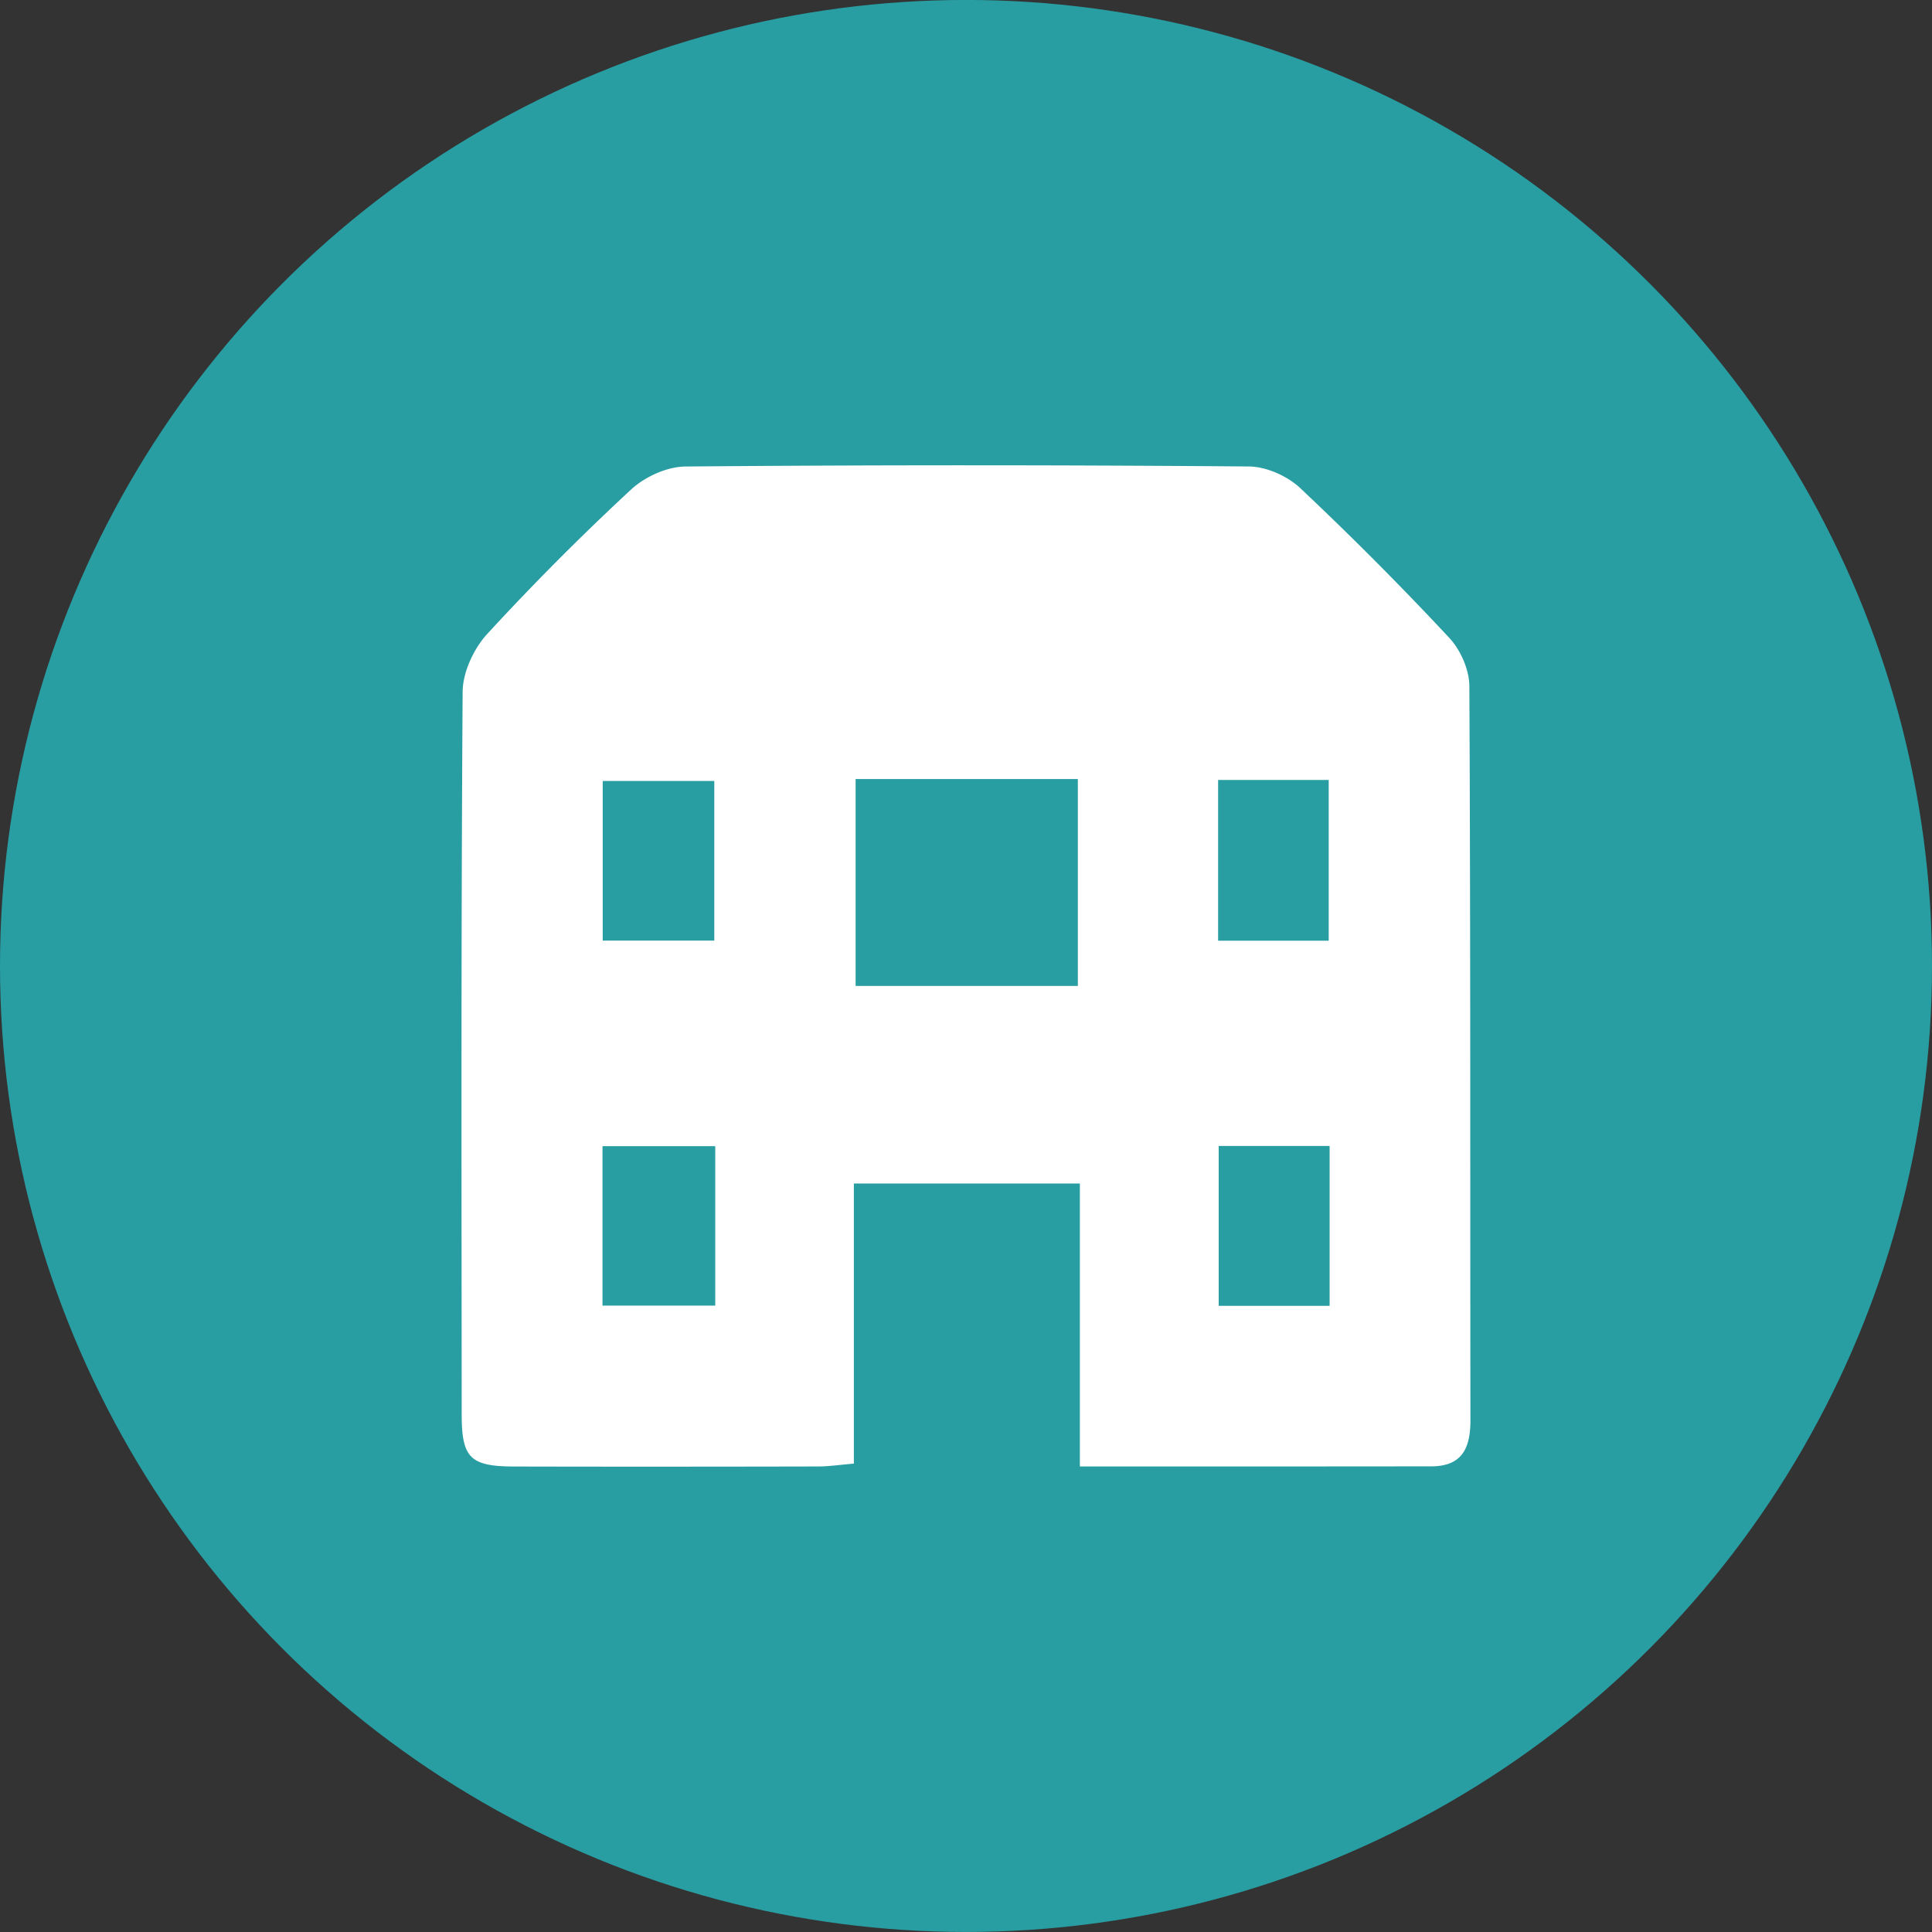
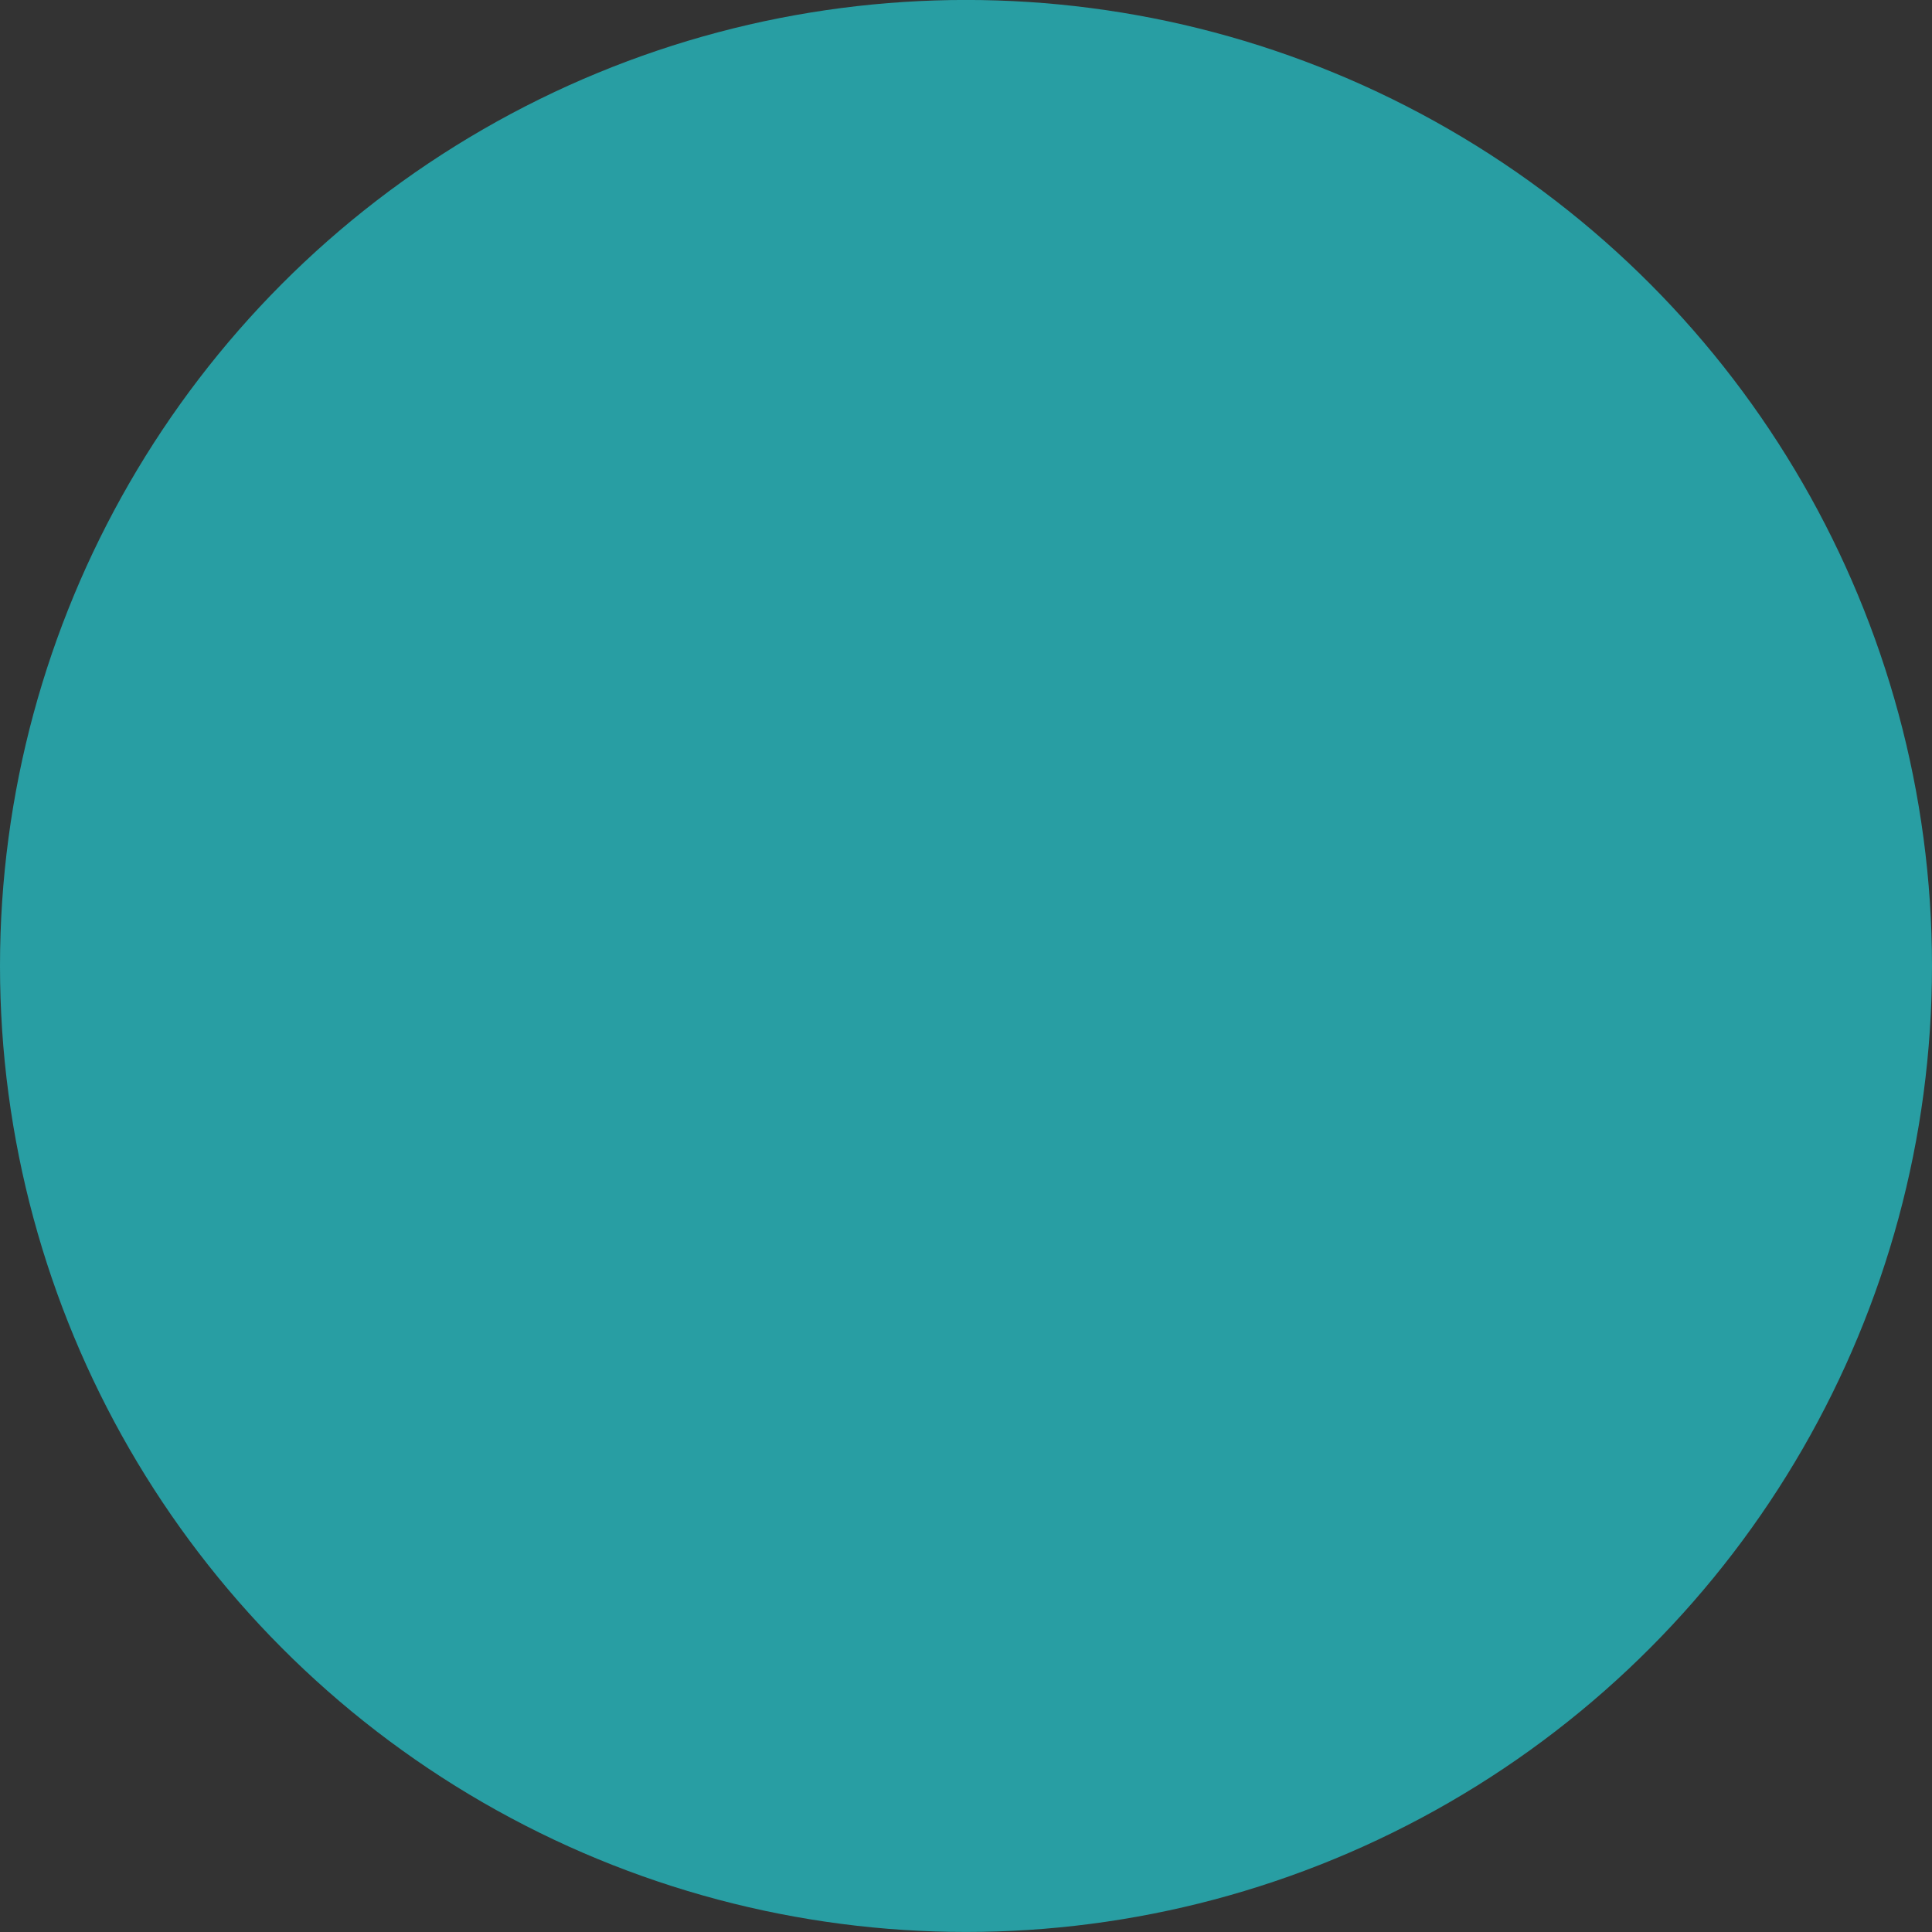
<svg xmlns="http://www.w3.org/2000/svg" width="46.884" height="46.884" xml:space="preserve">
  <rect width="100%" height="100%" fill="#333333" stroke="none" />
  <circle fill="#289EA3" cx="23.442" cy="23.441" r="23.442" />
-   <path fill="#FFF" d="M26.205 35.587v-6.866h-5.484v6.797c-.354.029-.61.069-.868.069-2.459.005-4.918.007-7.378.001-1.061-.003-1.27-.207-1.271-1.258-.004-5.849-.016-11.696.023-17.545.004-.474.269-1.043.595-1.399a61.715 61.715 0 0 1 3.491-3.505c.333-.31.872-.556 1.319-.56 4.559-.04 9.117-.038 13.676-.001.422.004.933.231 1.244.524a79.974 79.974 0 0 1 3.617 3.634c.273.292.486.773.488 1.17.03 5.938.018 11.877.026 17.815.001.674-.199 1.12-.948 1.121-2.786.004-5.573.003-8.53.003zm-.049-11.661v-5.021h-5.393v5.021h5.393zm-8.822-1.101v-3.873h-2.708v3.873h2.708zm.023 4.989h-2.736v3.87h2.736v-3.87zm14.887-4.986v-3.901H29.56v3.901h2.684zm.022 8.86v-3.879h-2.692v3.879h2.692z" />
</svg>